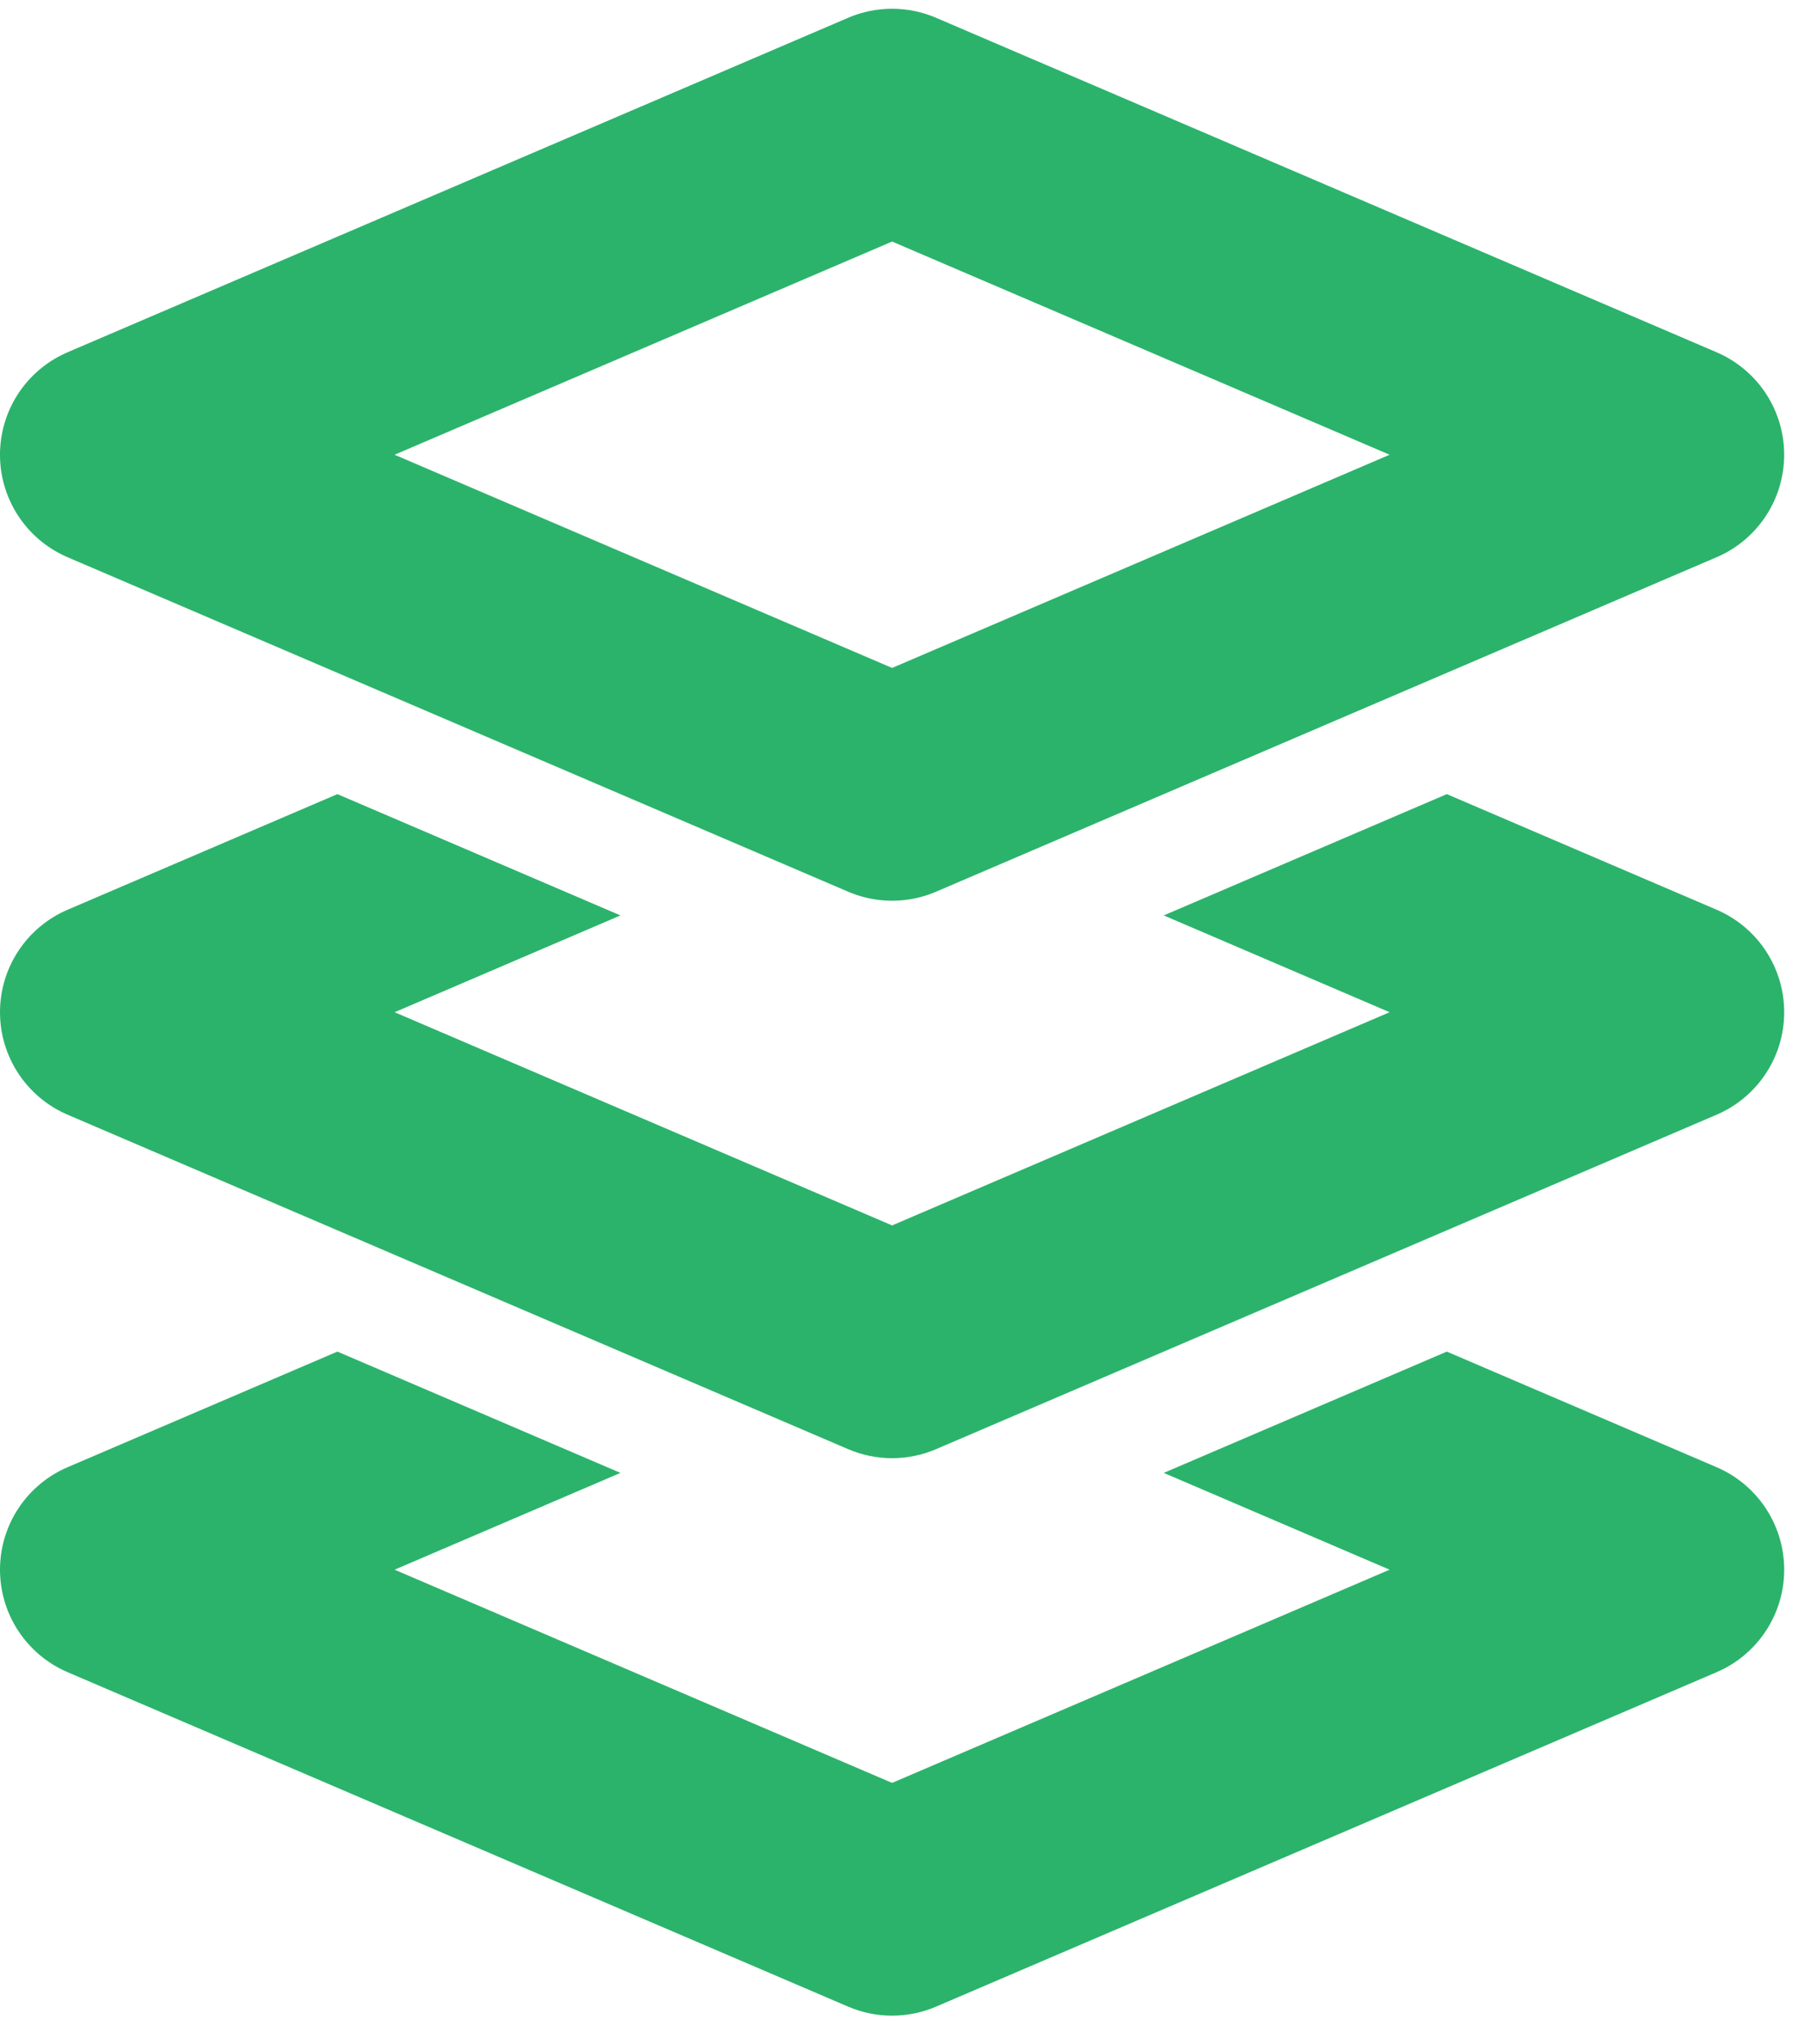
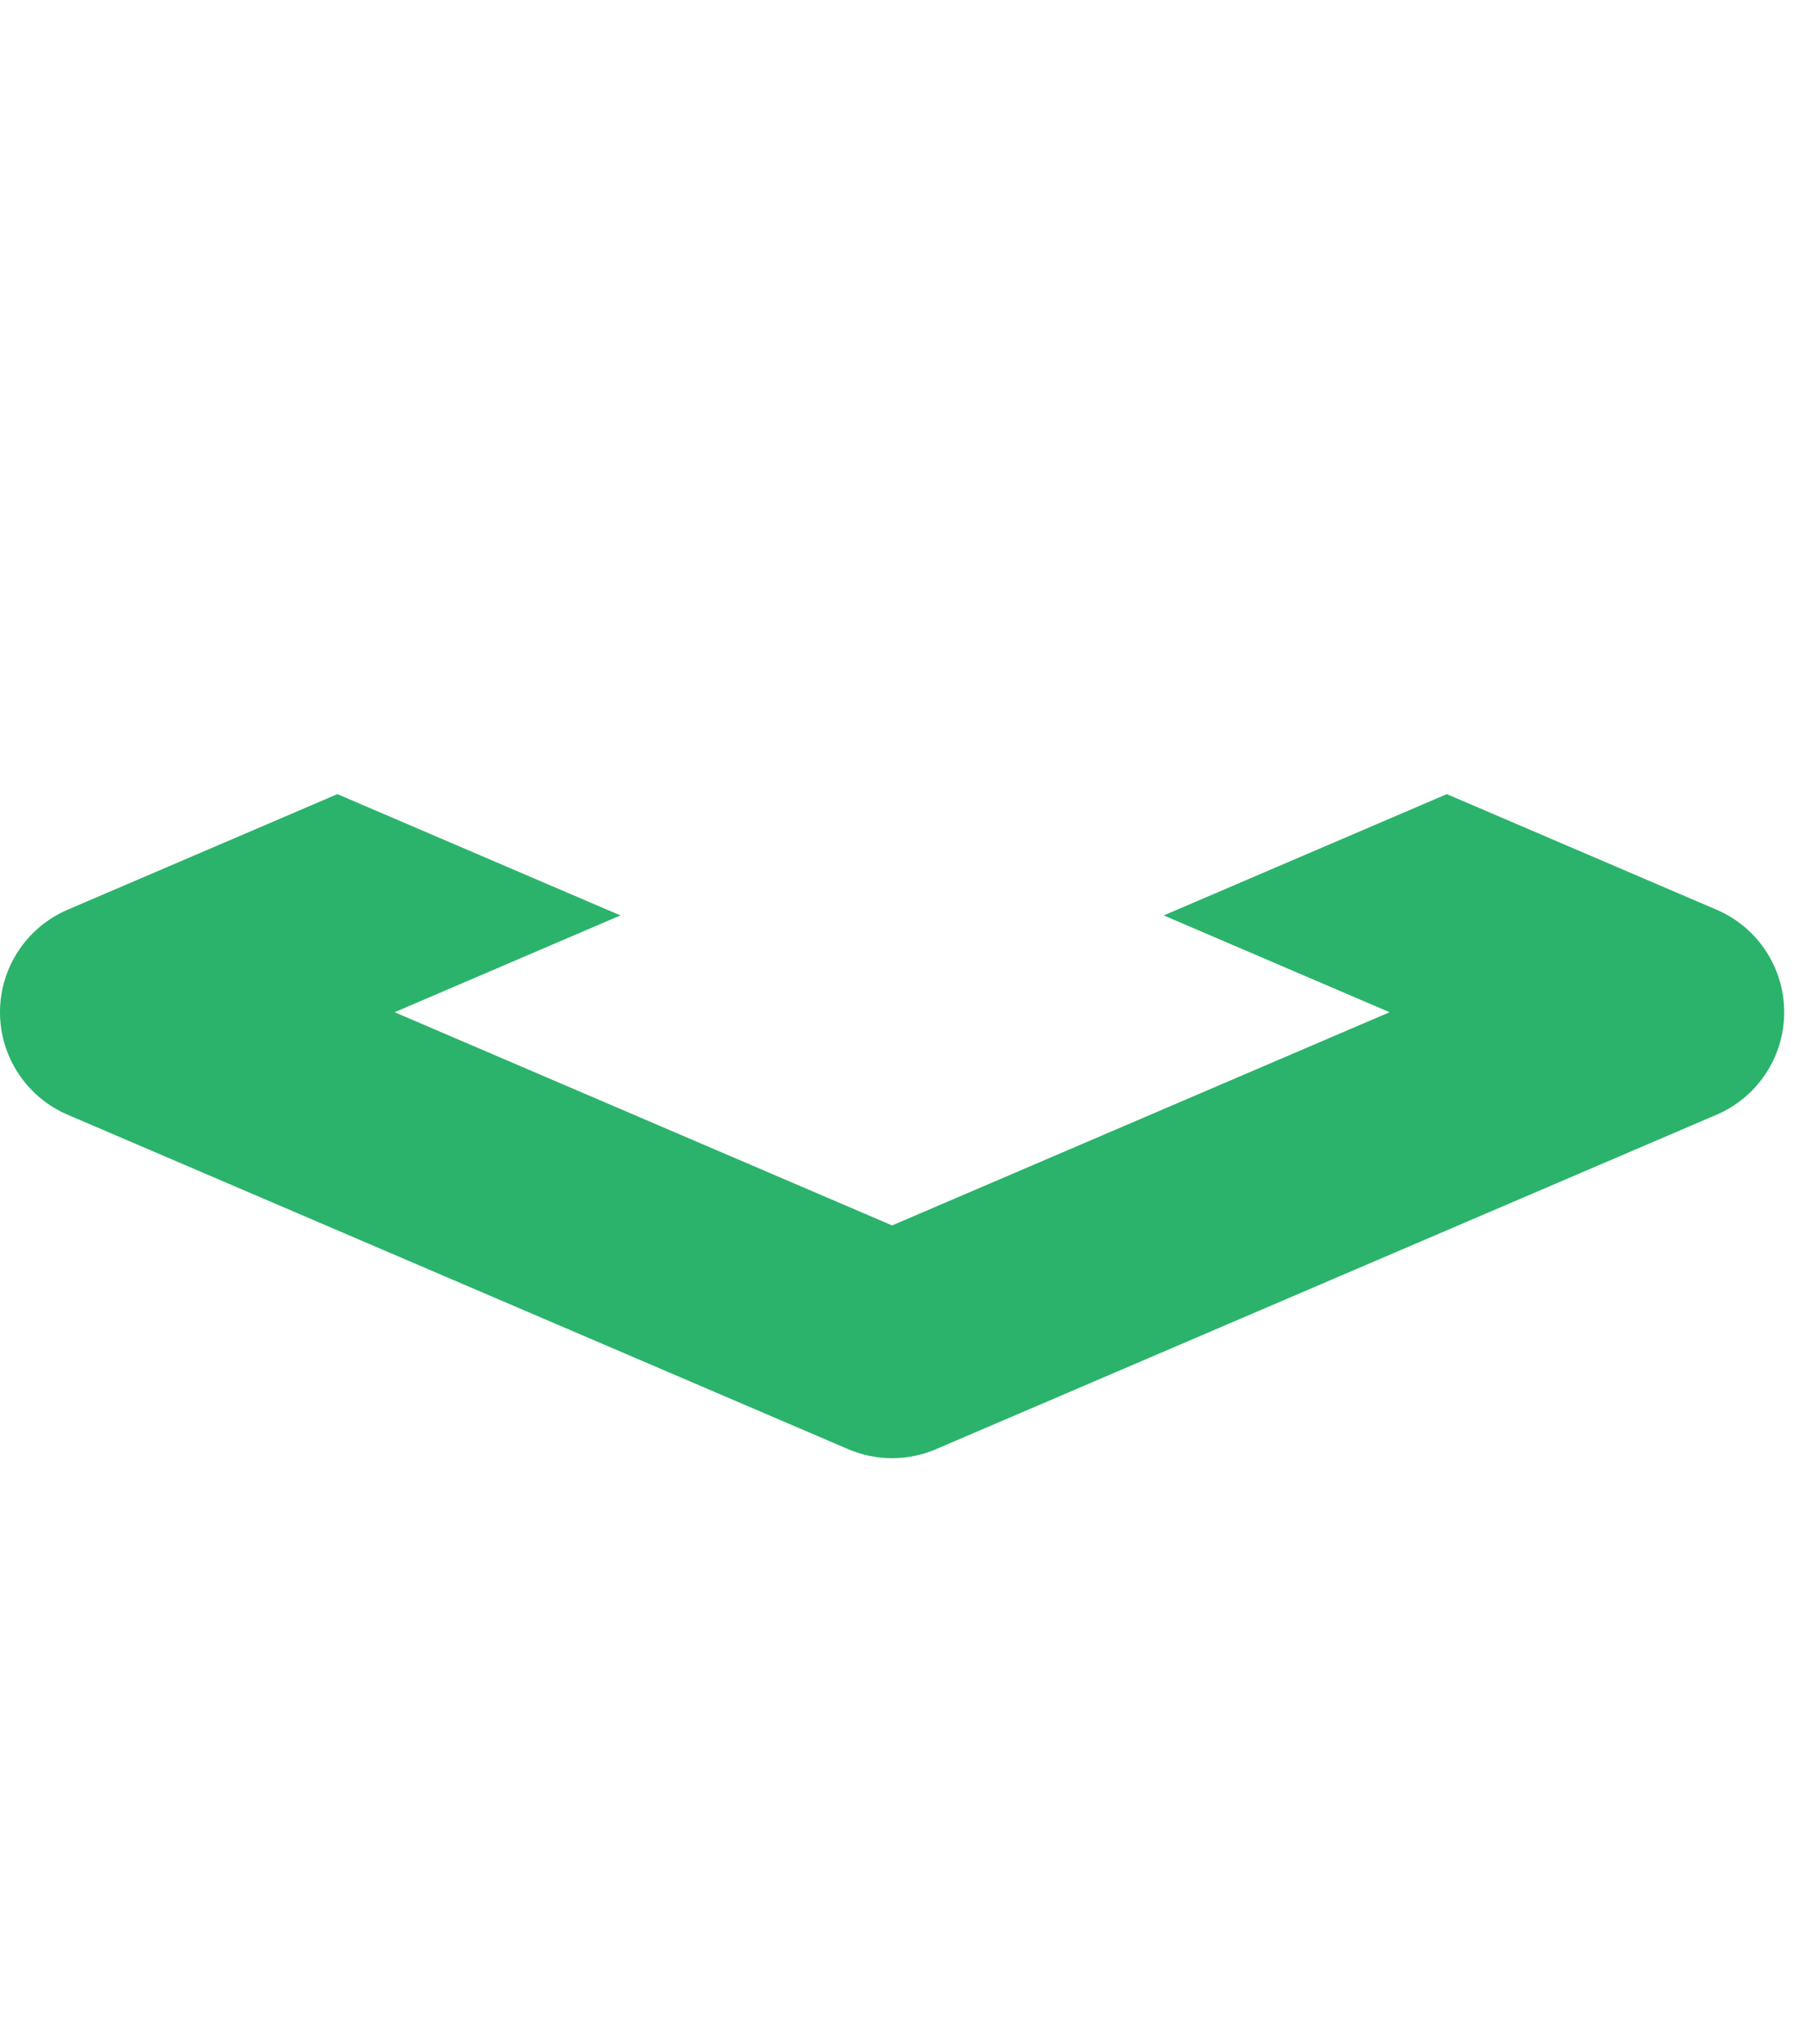
<svg xmlns="http://www.w3.org/2000/svg" width="45" height="51" viewBox="0 0 45 51" fill="none">
-   <path d="M22.253 3L2.781 11.345L22.253 19.69L41.724 11.345L22.253 3Z" stroke="#2BB36B" stroke-width="5.563" stroke-linejoin="round" />
  <path fill-rule="evenodd" clip-rule="evenodd" d="M8.416 19.812L1.686 22.696C0.663 23.135 0 24.14 0 25.253C0 26.366 0.663 27.371 1.686 27.81L21.157 36.154C21.857 36.454 22.649 36.454 23.349 36.154L42.82 27.81C43.843 27.371 44.506 26.366 44.506 25.253C44.506 24.14 43.843 23.135 42.82 22.696L36.09 19.812L29.029 22.838L34.663 25.253L22.253 30.572L9.843 25.253L15.477 22.838L8.416 19.812Z" fill="#2BB36B" />
-   <path fill-rule="evenodd" clip-rule="evenodd" d="M8.416 33.72L1.686 36.604C0.663 37.043 0 38.048 0 39.161C0 40.274 0.663 41.279 1.686 41.718L21.157 50.062C21.857 50.362 22.649 50.362 23.349 50.062L42.82 41.718C43.843 41.279 44.506 40.274 44.506 39.161C44.506 38.048 43.843 37.043 42.82 36.604L36.09 33.72L29.029 36.746L34.663 39.161L22.253 44.48L9.843 39.161L15.477 36.746L8.416 33.72Z" fill="#2BB36B" />
</svg>